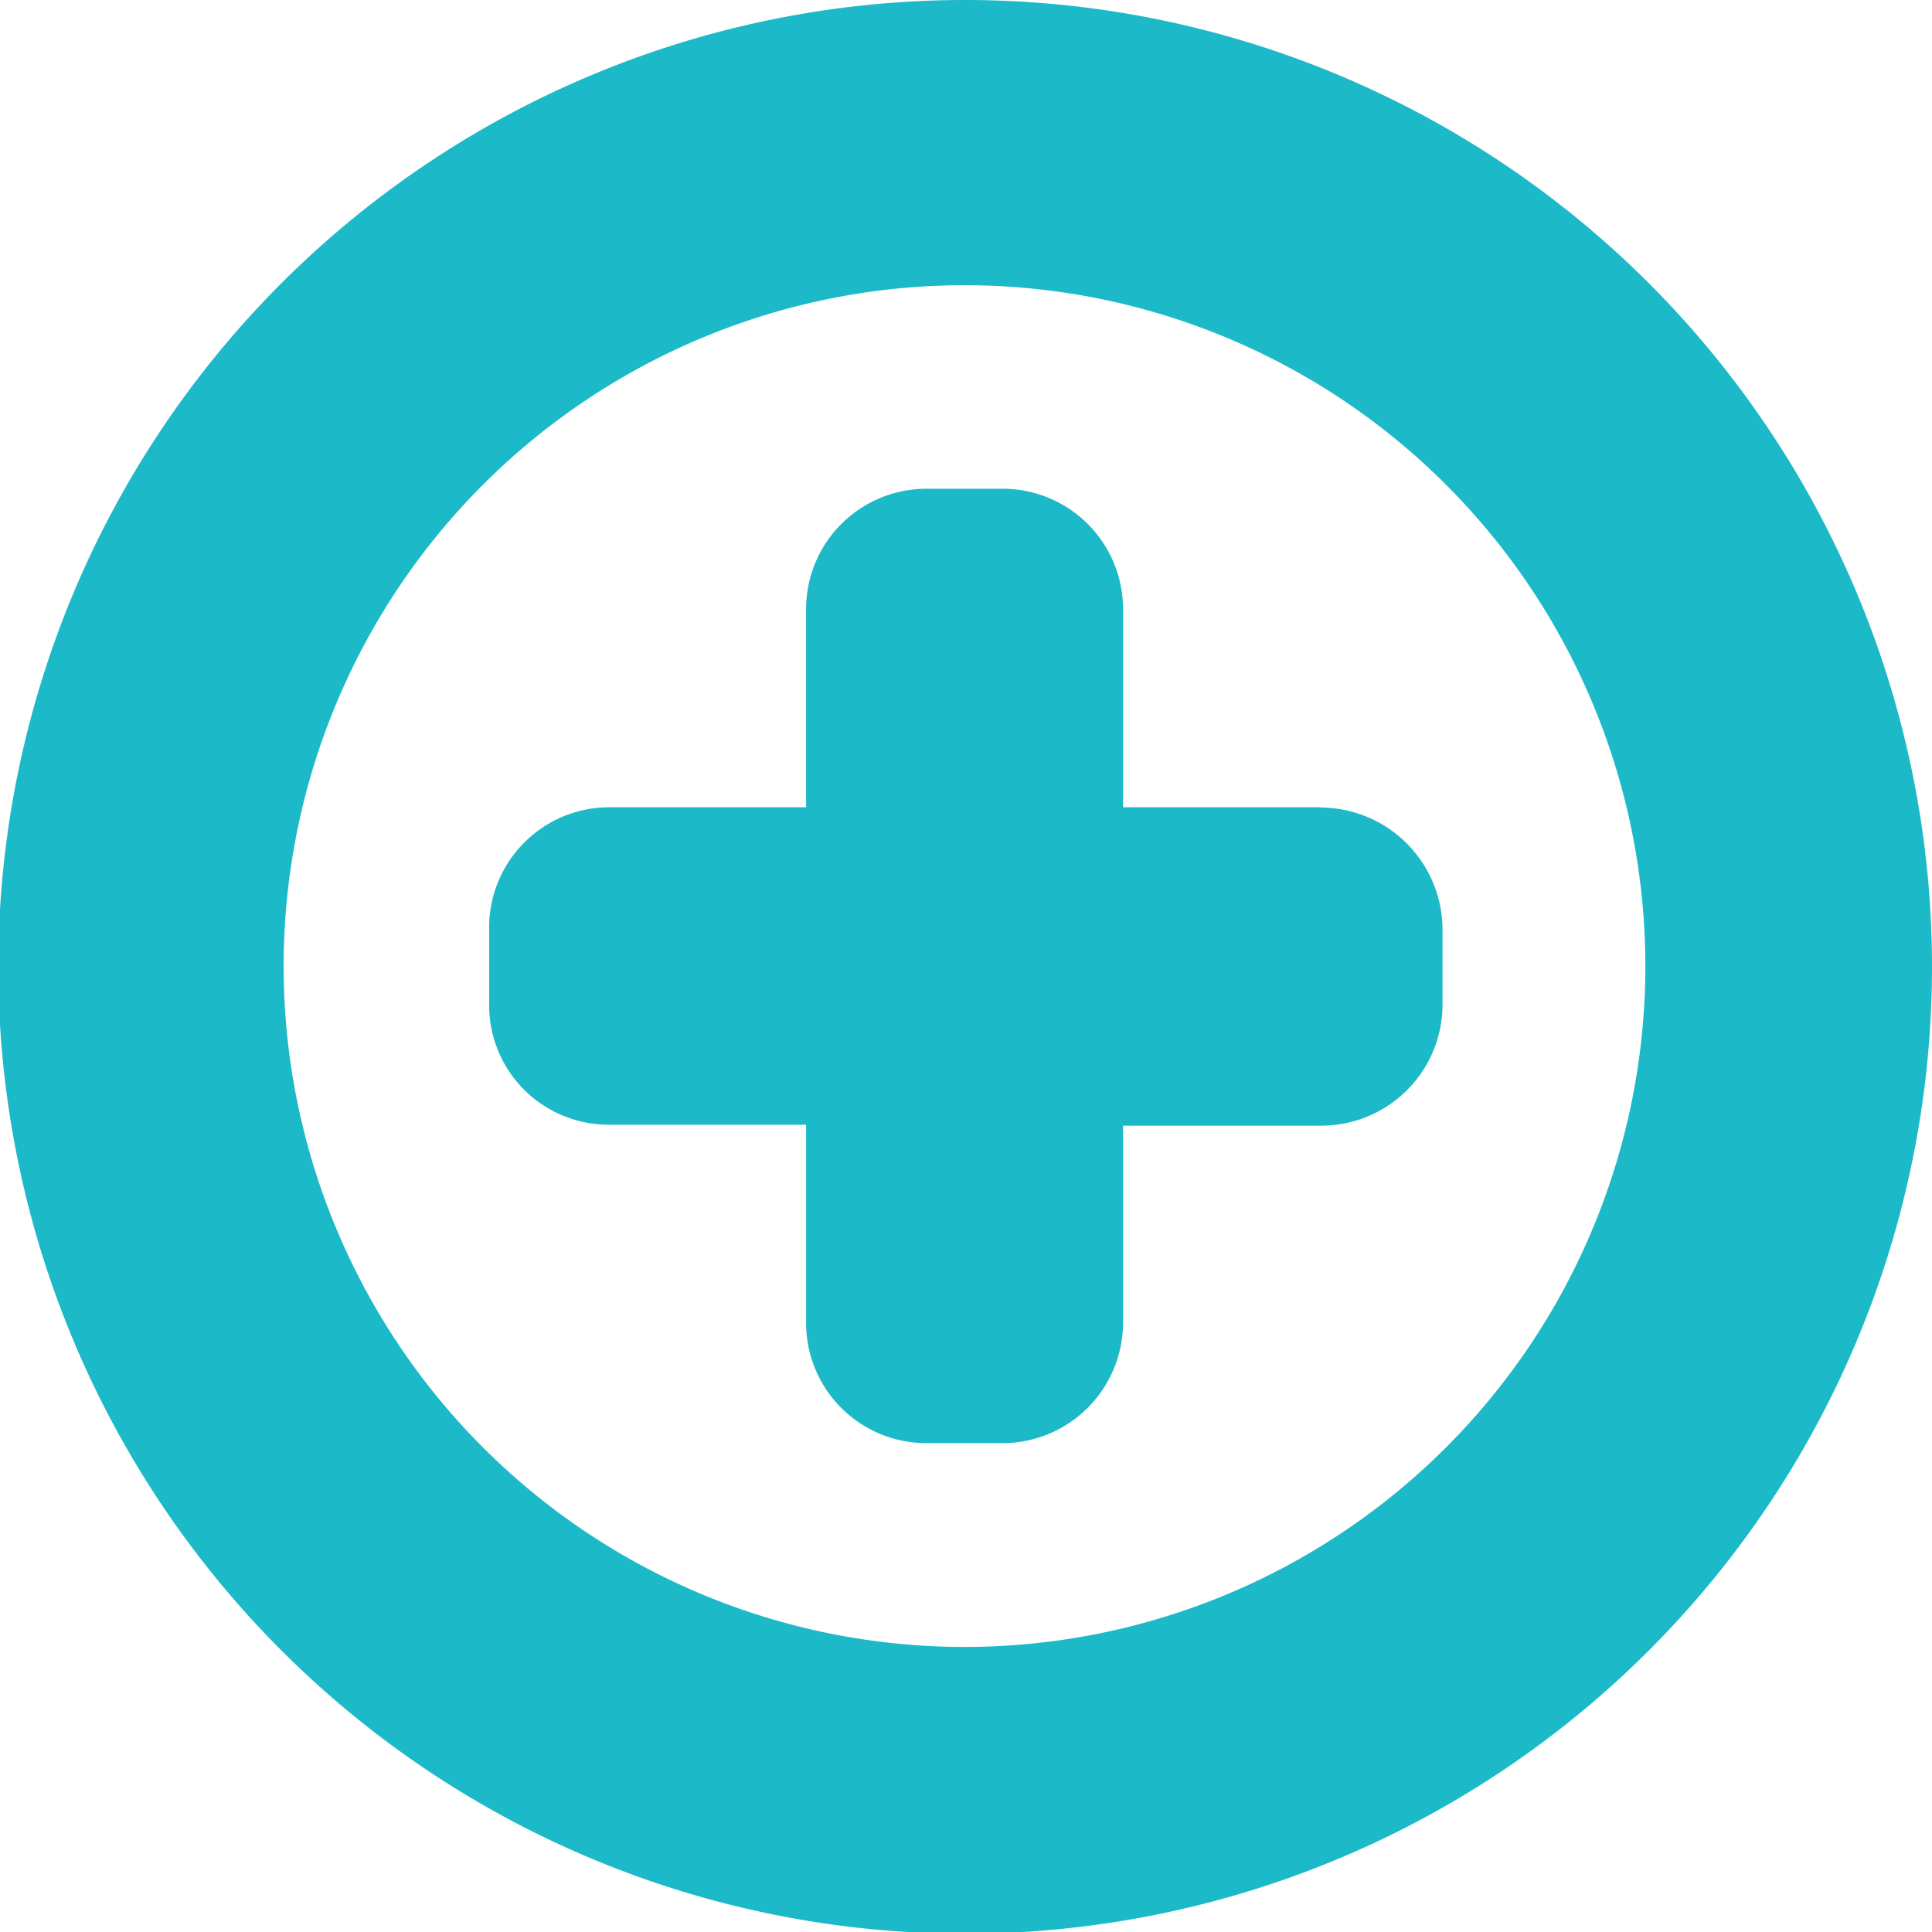
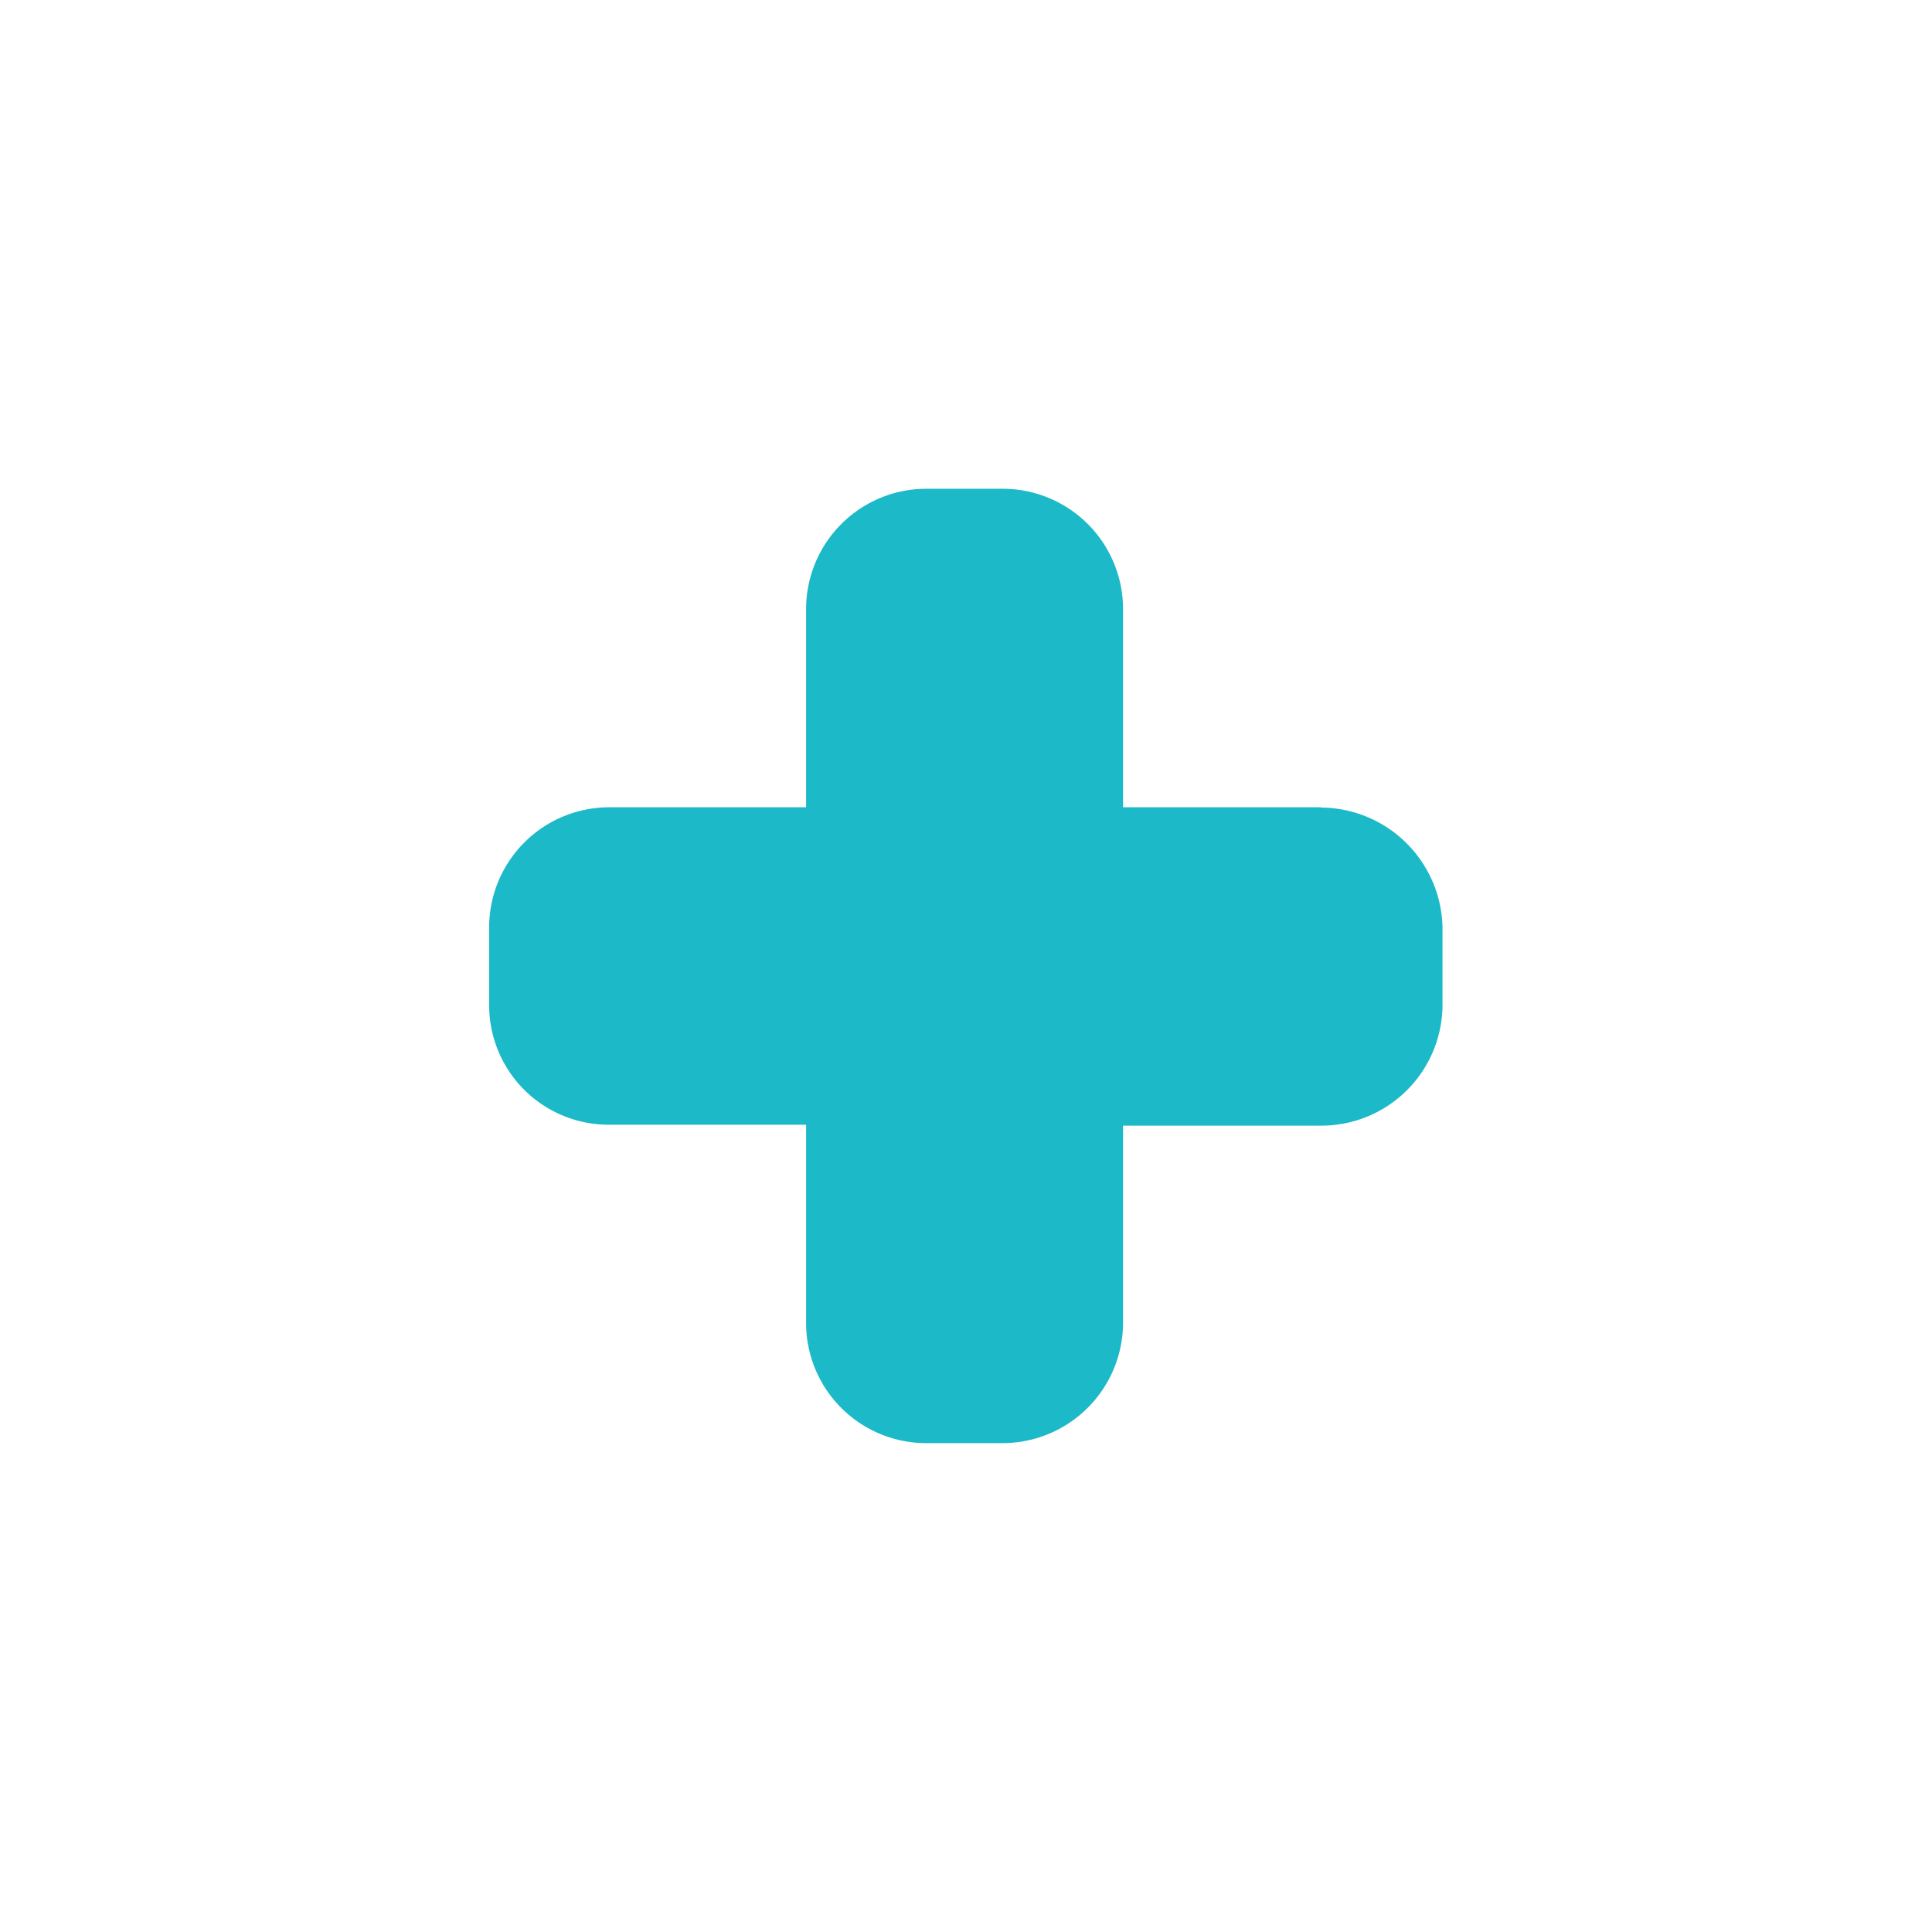
<svg xmlns="http://www.w3.org/2000/svg" id="Groupe_459" data-name="Groupe 459" width="37.195" height="37.195" viewBox="0 0 37.195 37.195">
-   <path id="Tracé_9" data-name="Tracé 9" d="M274.968,380.172a18.614,18.614,0,1,0,.032,0h-.032m0,31.707a13.108,13.108,0,1,1,.007,0h-.007" transform="translate(-256.403 -380.172)" fill="#1cb9c8" />
  <path id="Tracé_10" data-name="Tracé 10" d="M276.186,390.064h-3.817v-3.819a2.317,2.317,0,0,0-2.29-2.313h-1.527a2.316,2.316,0,0,0-2.285,2.313v3.819h-3.817a2.313,2.313,0,0,0-2.285,2.307v1.514a2.3,2.3,0,0,0,2.285,2.29h3.817v3.817a2.313,2.313,0,0,0,2.285,2.313h1.527a2.322,2.322,0,0,0,2.29-2.312v-3.8h3.817a2.333,2.333,0,0,0,2.333-2.29v-1.527a2.355,2.355,0,0,0-2.333-2.307" transform="translate(-250.748 -374.522)" fill="#1cb9c8" />
</svg>